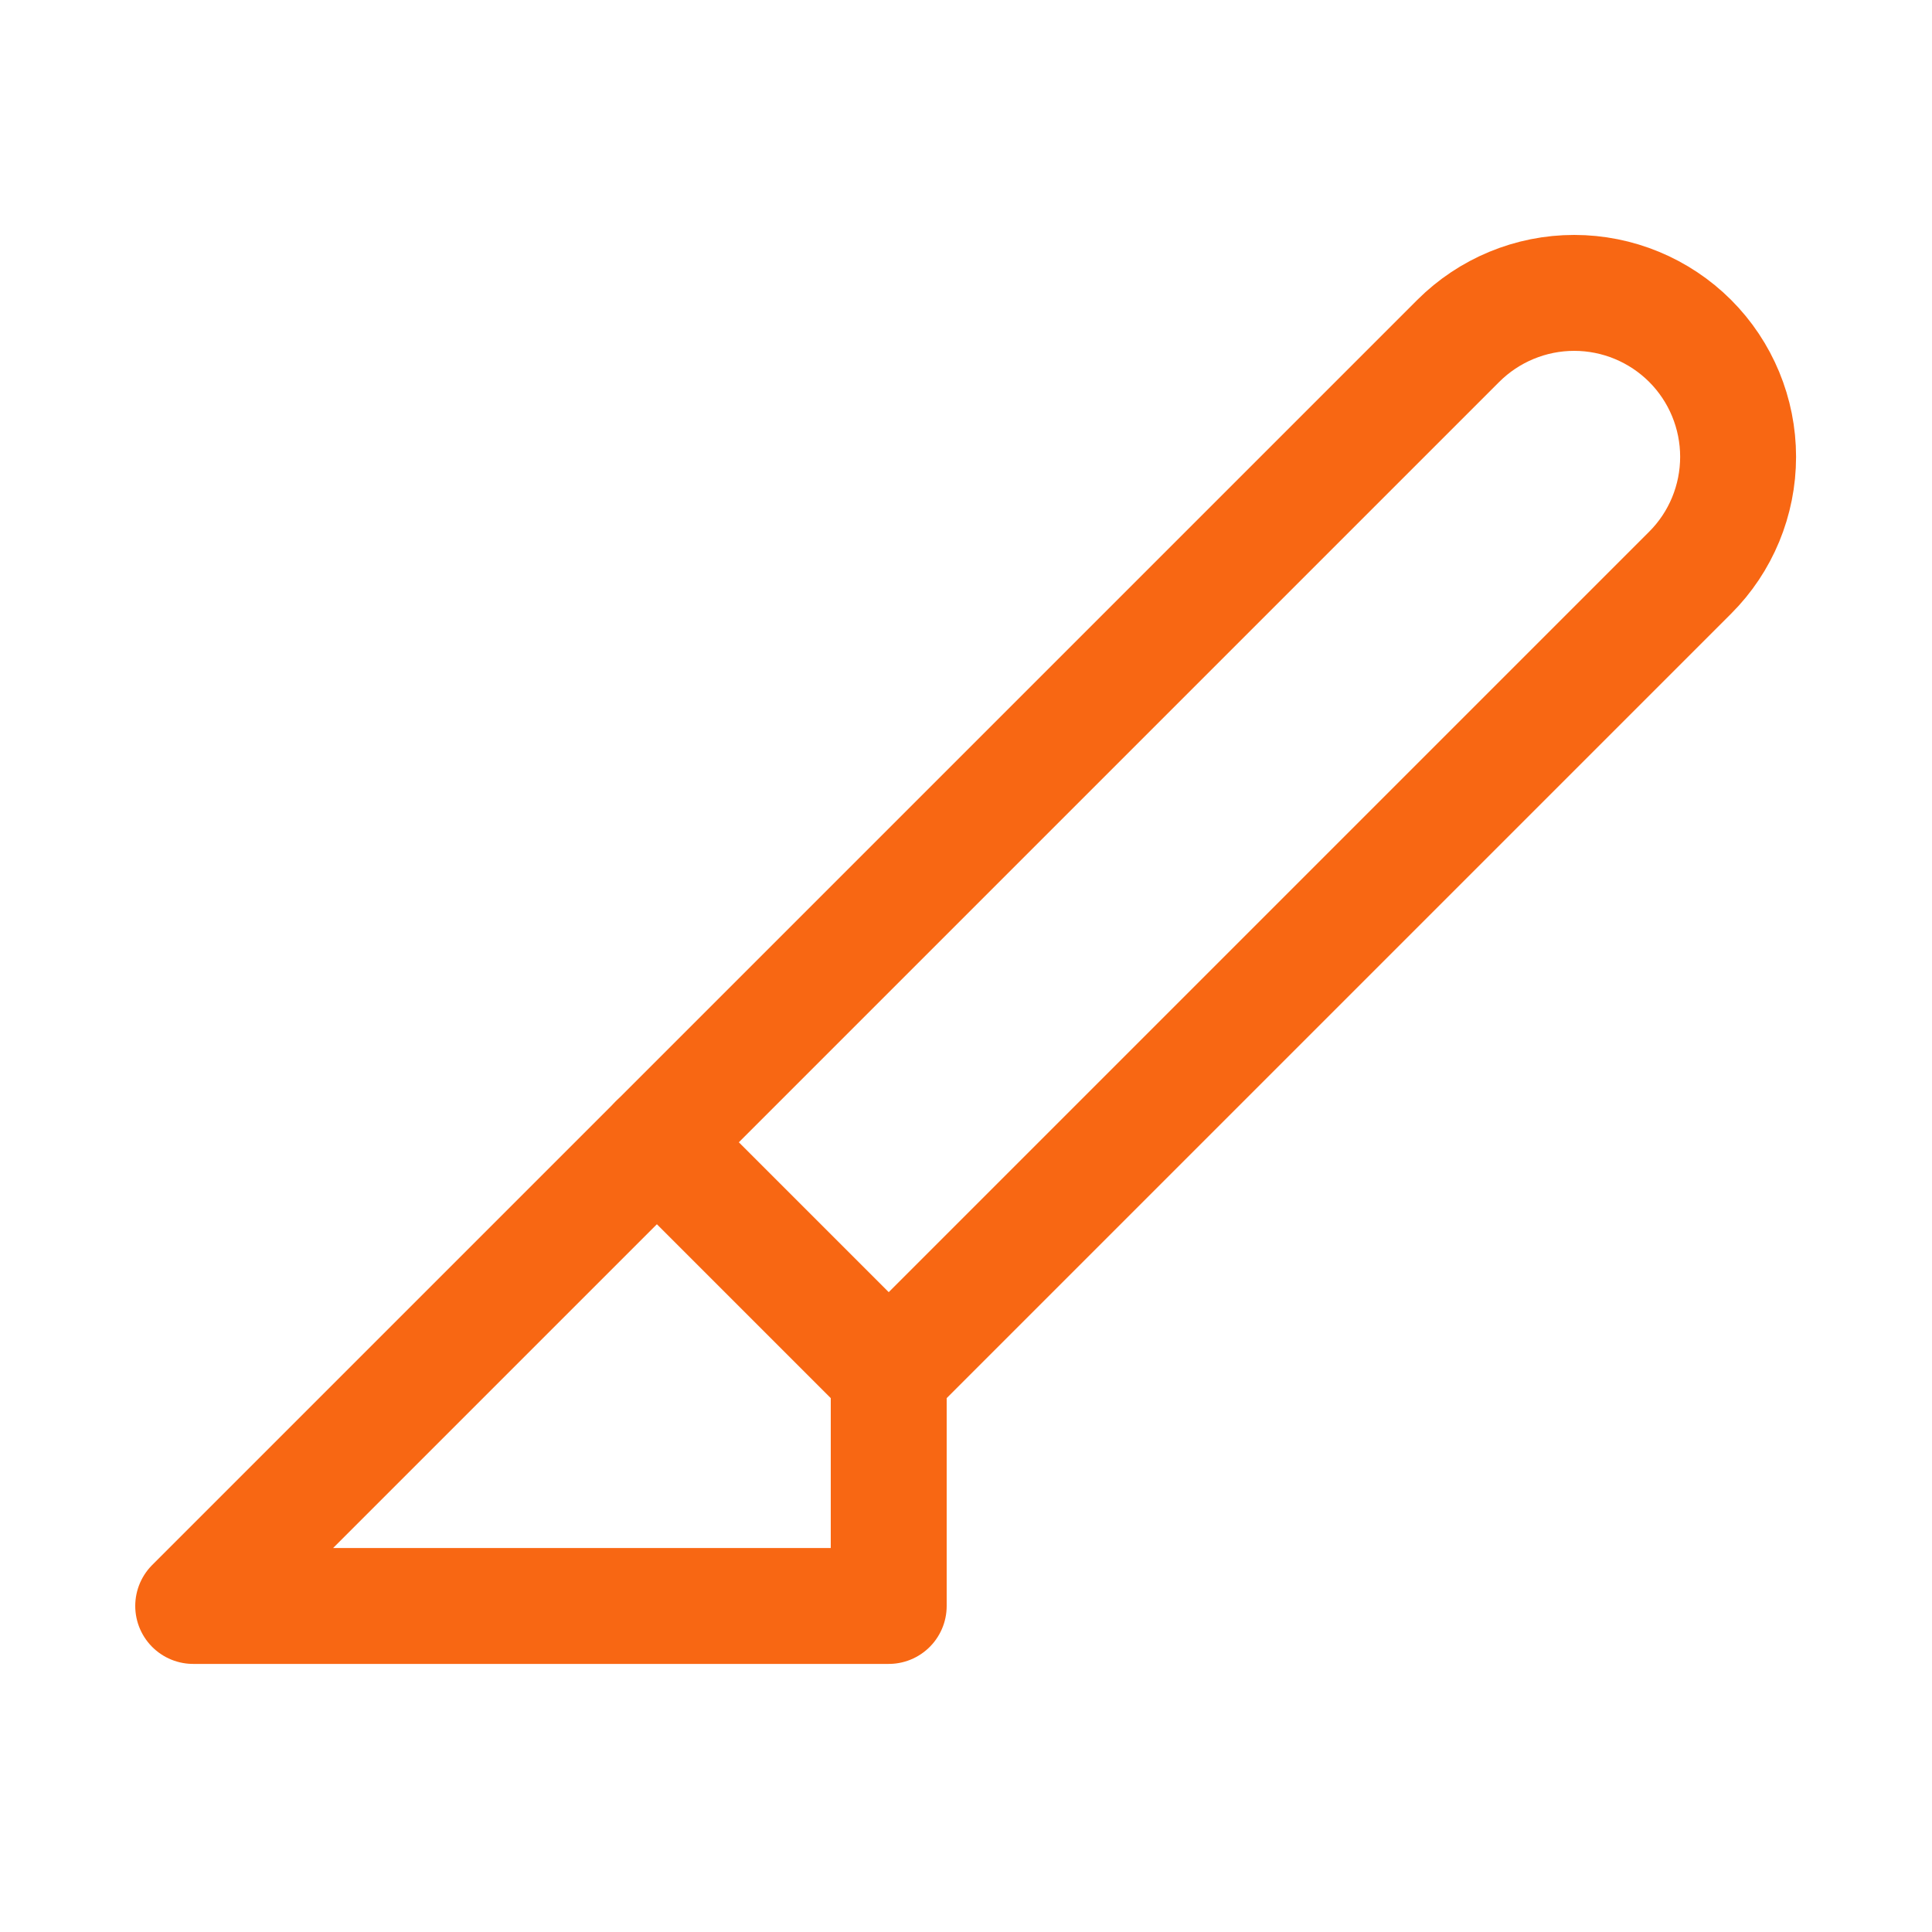
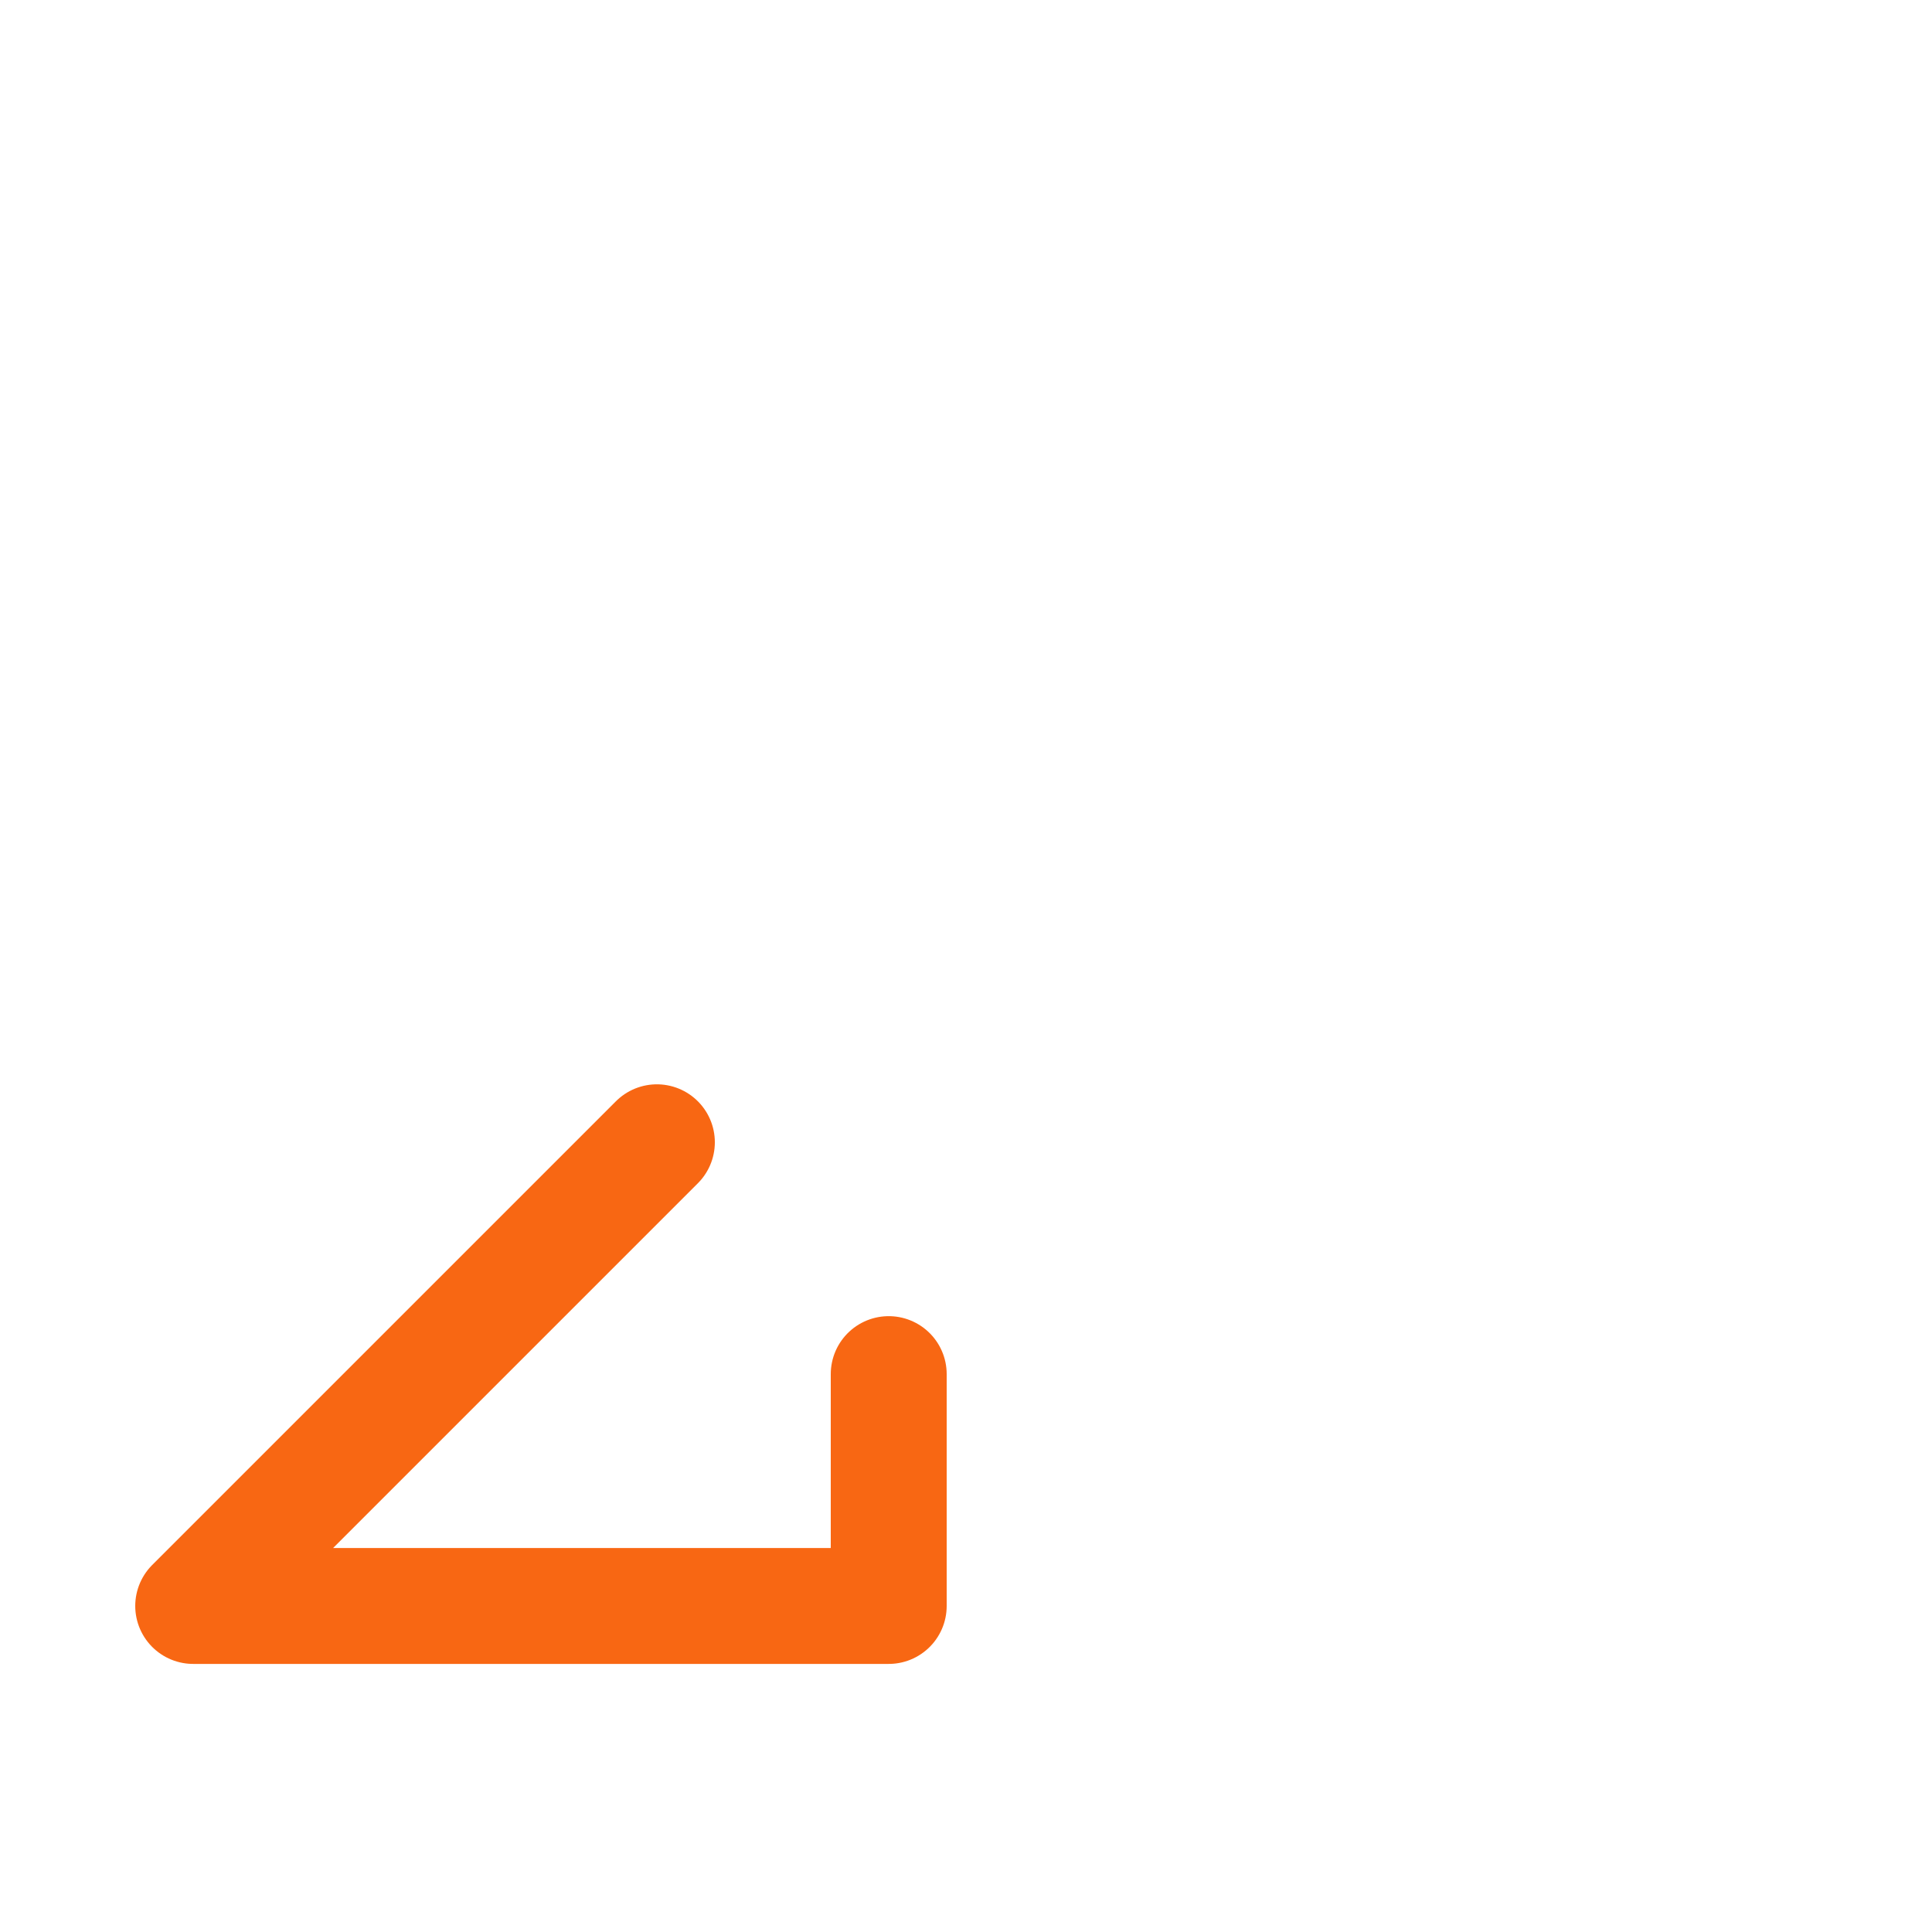
<svg xmlns="http://www.w3.org/2000/svg" width="25" height="25" viewBox="0 0 25 25" fill="none">
  <path d="M8.5 14.781L2.5 20.781H11.5V17.781" stroke="#F86713" stroke-width="1.5" stroke-linecap="round" stroke-linejoin="round" />
-   <path d="M18.87 4.411L8.5 14.781L11.5 17.781L21.87 7.411C22.268 7.014 22.491 6.474 22.491 5.911C22.491 5.349 22.268 4.809 21.87 4.411C21.472 4.014 20.933 3.79 20.37 3.79C19.807 3.79 19.268 4.014 18.87 4.411Z" stroke="#F86713" stroke-width="1.5" stroke-linecap="round" stroke-linejoin="round" />
</svg>